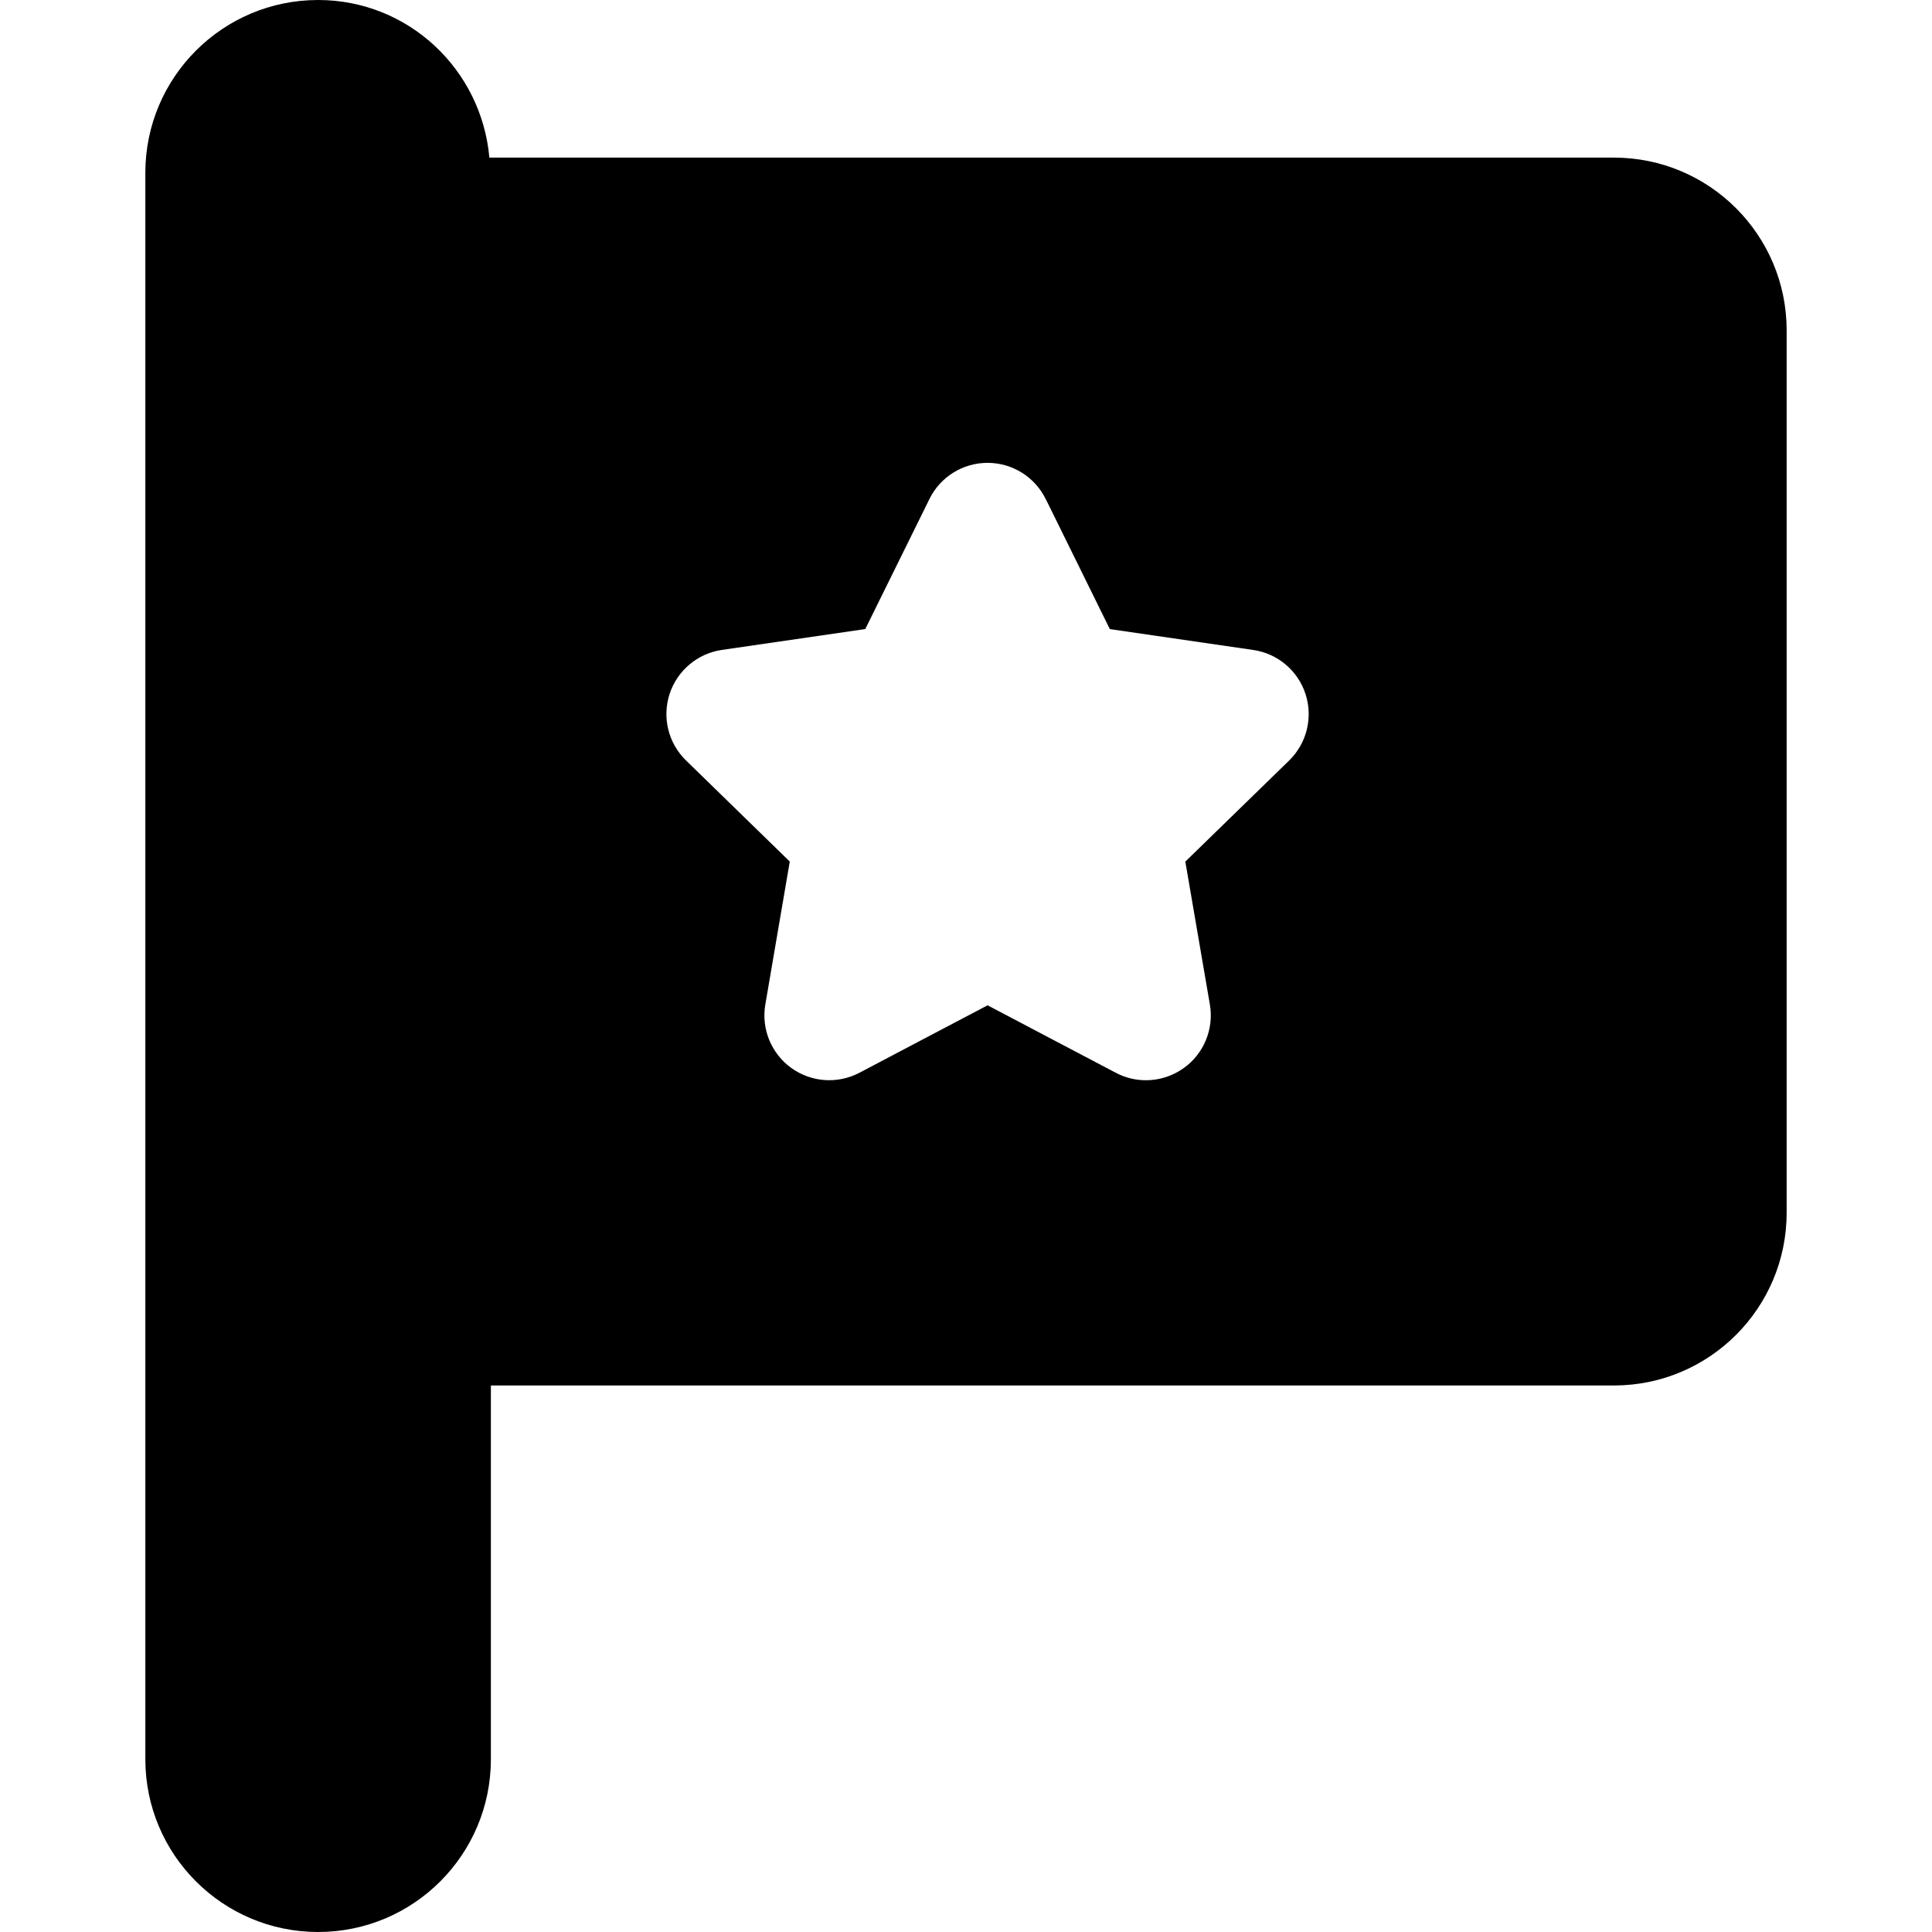
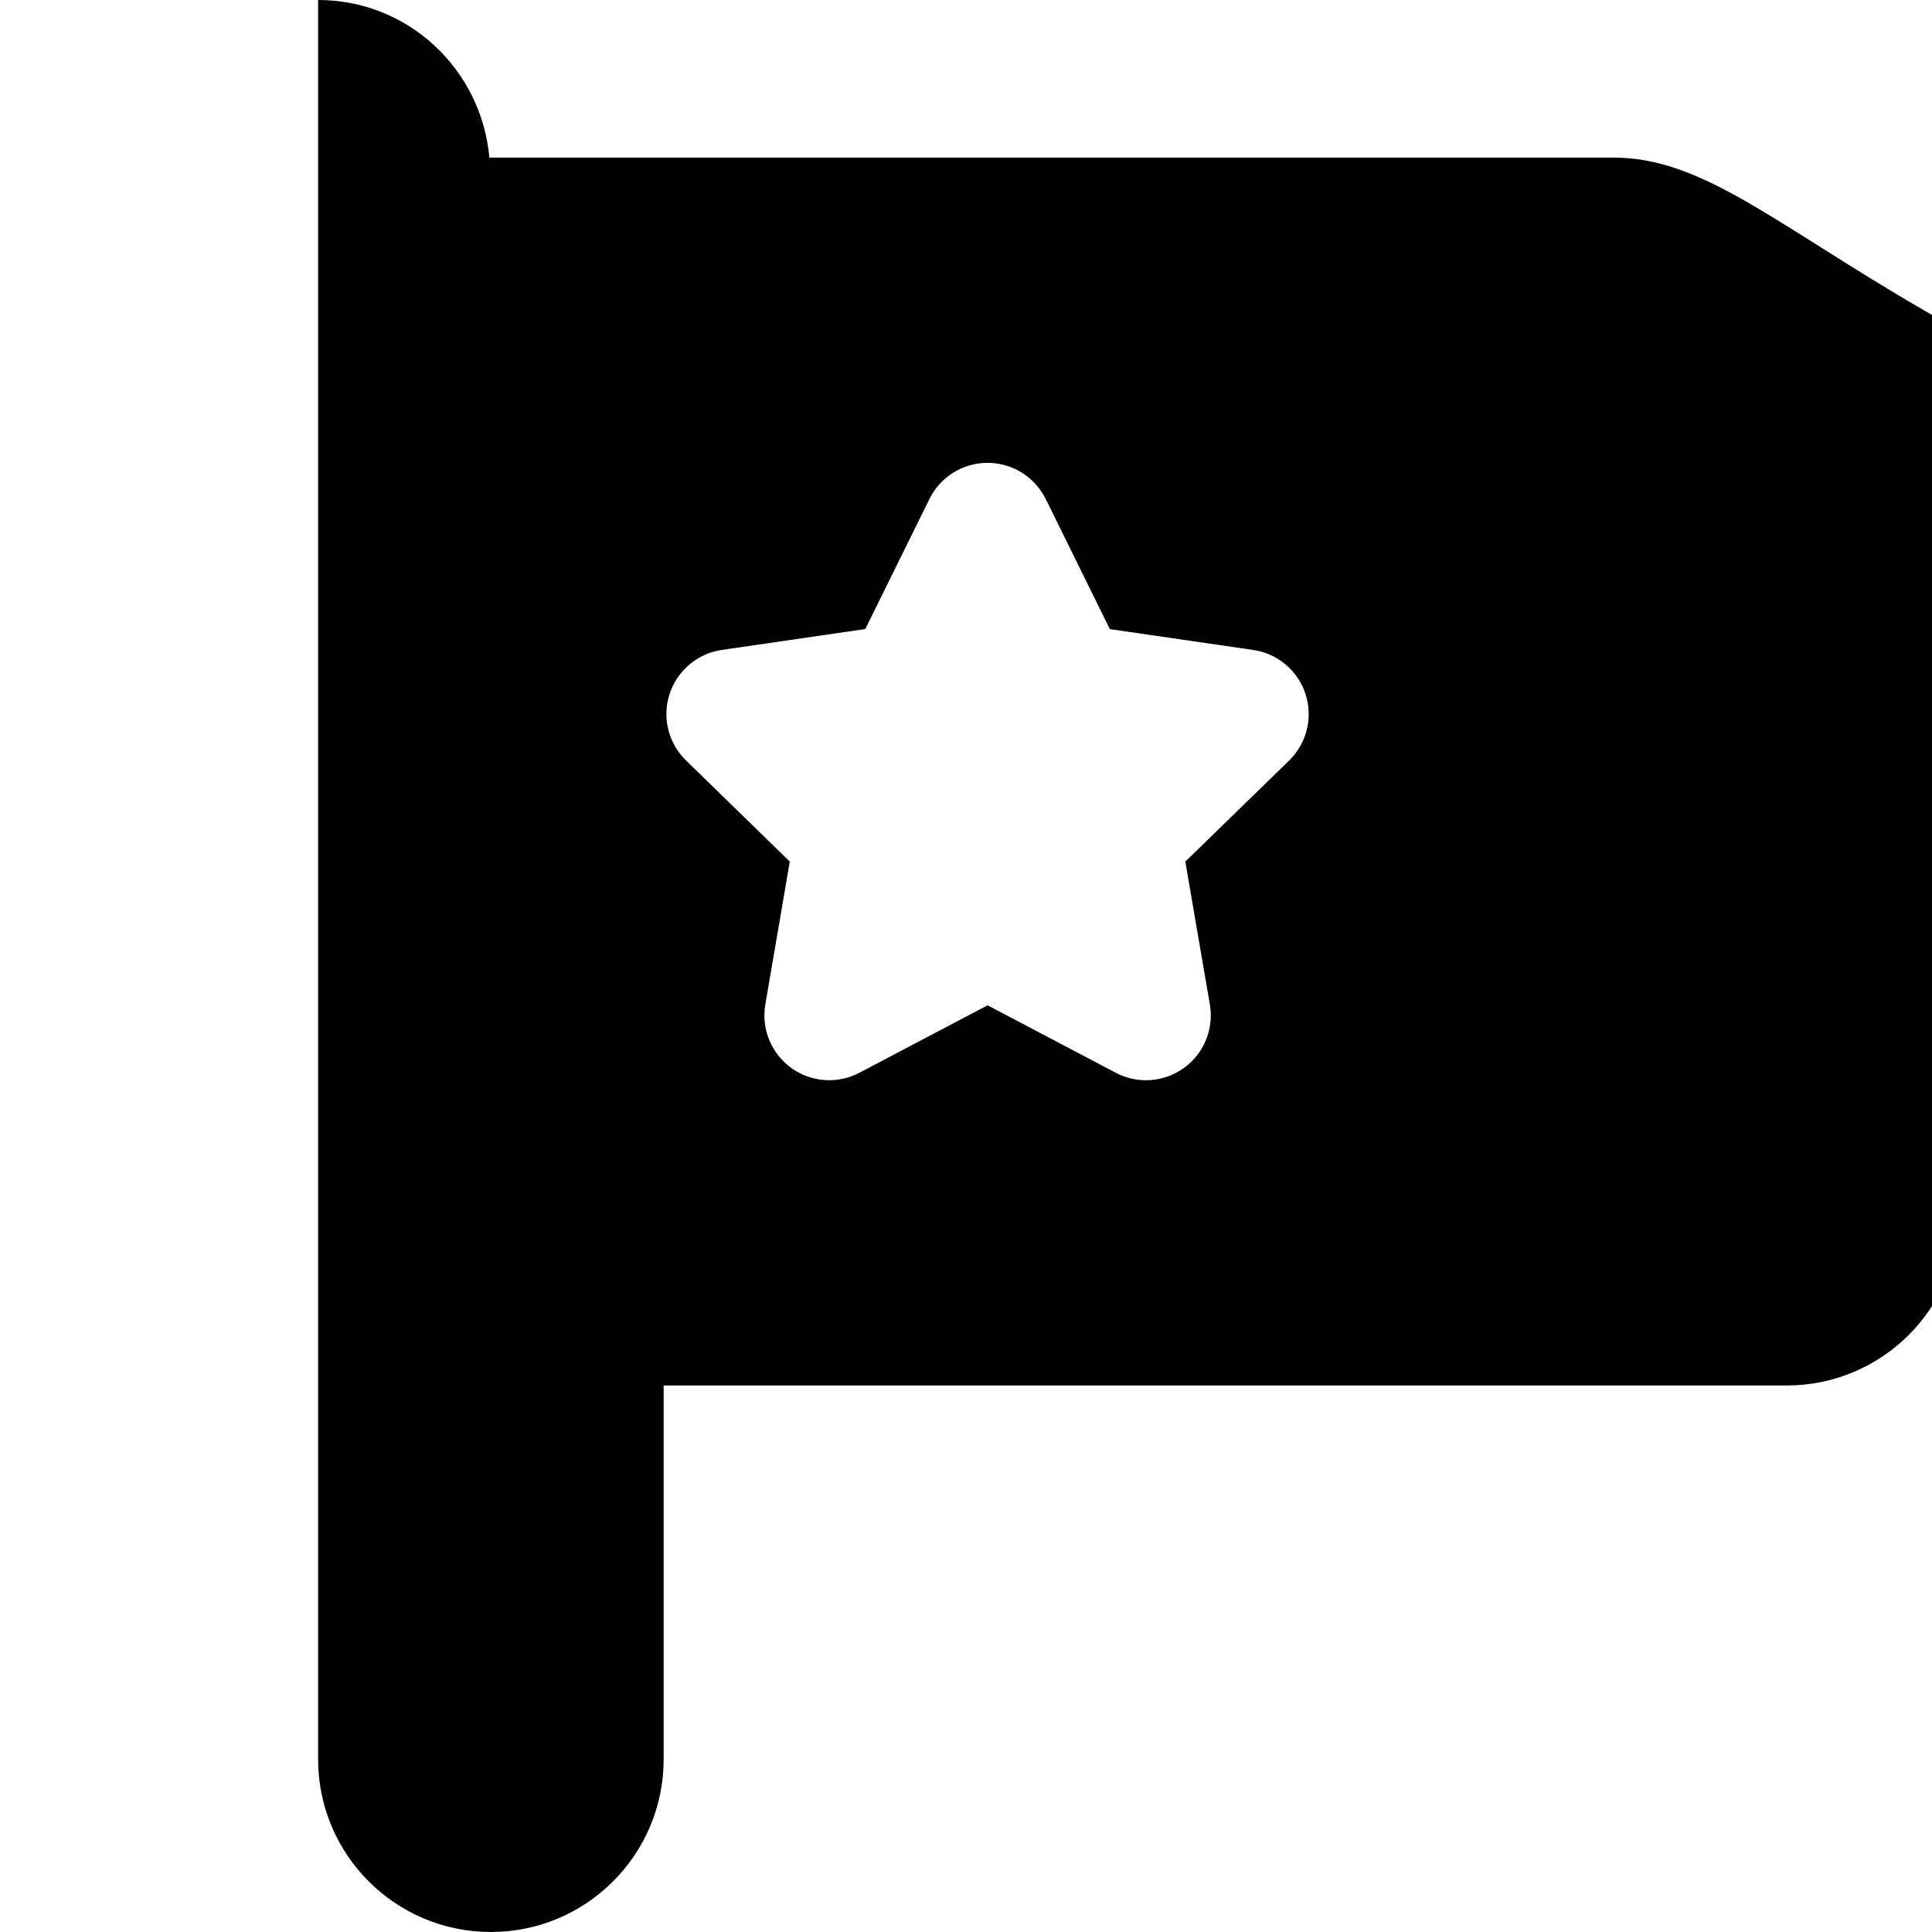
<svg xmlns="http://www.w3.org/2000/svg" fill="#000000" version="1.1" id="Capa_1" width="800px" height="800px" viewBox="0 0 44.73 44.73" xml:space="preserve">
  <g>
-     <path d="M37.365,3.649H11.33C11.148,1.607,9.453,0,7.365,0c-2.209,0-4,1.791-4,4v3.649v20.428V40.73c0,2.209,1.791,4,4,4   s4-1.791,4-4v-8.653h26c2.209,0,4-1.791,4-4V7.649C41.365,5.44,39.574,3.649,37.365,3.649z M25.695,14.565l3.32,0.483   c0.564,0.082,1.035,0.478,1.211,1.021s0.029,1.139-0.379,1.538l-2.404,2.341l0.568,3.308c0.049,0.282,0.014,0.566-0.09,0.821   c-0.104,0.253-0.275,0.479-0.508,0.646c-0.262,0.19-0.57,0.287-0.883,0.287c-0.236,0-0.479-0.057-0.695-0.172l-1.445-0.76   l-1.525-0.803l-1.525,0.802l-1.445,0.761c-0.504,0.264-1.116,0.221-1.579-0.115c-0.229-0.166-0.402-0.393-0.507-0.646   c-0.104-0.255-0.139-0.539-0.09-0.821l0.566-3.309l-2.402-2.341c-0.41-0.398-0.557-0.994-0.381-1.538   c0.178-0.543,0.646-0.939,1.211-1.021l3.32-0.483l1.439-2.916l0.047-0.096c0.252-0.512,0.772-0.836,1.346-0.836   c0.57,0,1.092,0.324,1.344,0.836l0.049,0.096L25.695,14.565z" />
+     <path d="M37.365,3.649H11.33C11.148,1.607,9.453,0,7.365,0v3.649v20.428V40.73c0,2.209,1.791,4,4,4   s4-1.791,4-4v-8.653h26c2.209,0,4-1.791,4-4V7.649C41.365,5.44,39.574,3.649,37.365,3.649z M25.695,14.565l3.32,0.483   c0.564,0.082,1.035,0.478,1.211,1.021s0.029,1.139-0.379,1.538l-2.404,2.341l0.568,3.308c0.049,0.282,0.014,0.566-0.09,0.821   c-0.104,0.253-0.275,0.479-0.508,0.646c-0.262,0.19-0.57,0.287-0.883,0.287c-0.236,0-0.479-0.057-0.695-0.172l-1.445-0.76   l-1.525-0.803l-1.525,0.802l-1.445,0.761c-0.504,0.264-1.116,0.221-1.579-0.115c-0.229-0.166-0.402-0.393-0.507-0.646   c-0.104-0.255-0.139-0.539-0.09-0.821l0.566-3.309l-2.402-2.341c-0.41-0.398-0.557-0.994-0.381-1.538   c0.178-0.543,0.646-0.939,1.211-1.021l3.32-0.483l1.439-2.916l0.047-0.096c0.252-0.512,0.772-0.836,1.346-0.836   c0.57,0,1.092,0.324,1.344,0.836l0.049,0.096L25.695,14.565z" />
  </g>
</svg>